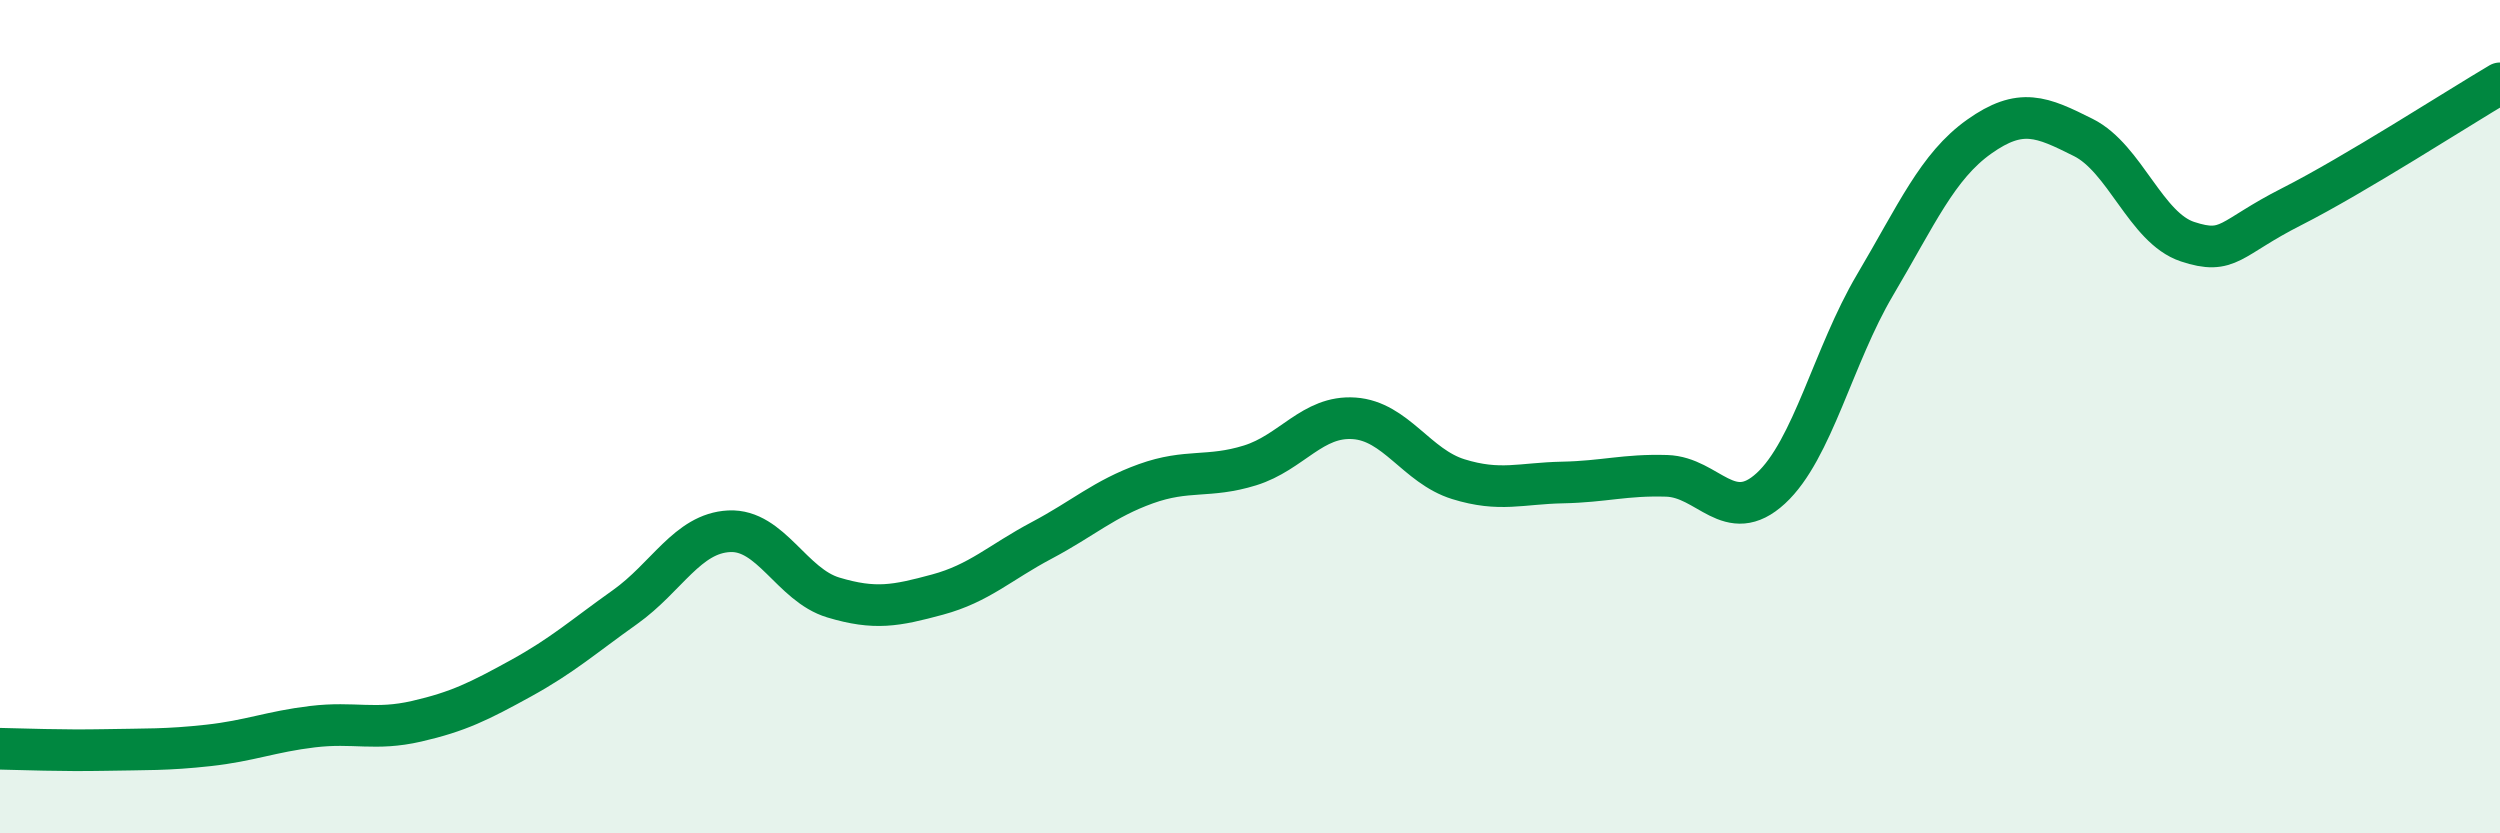
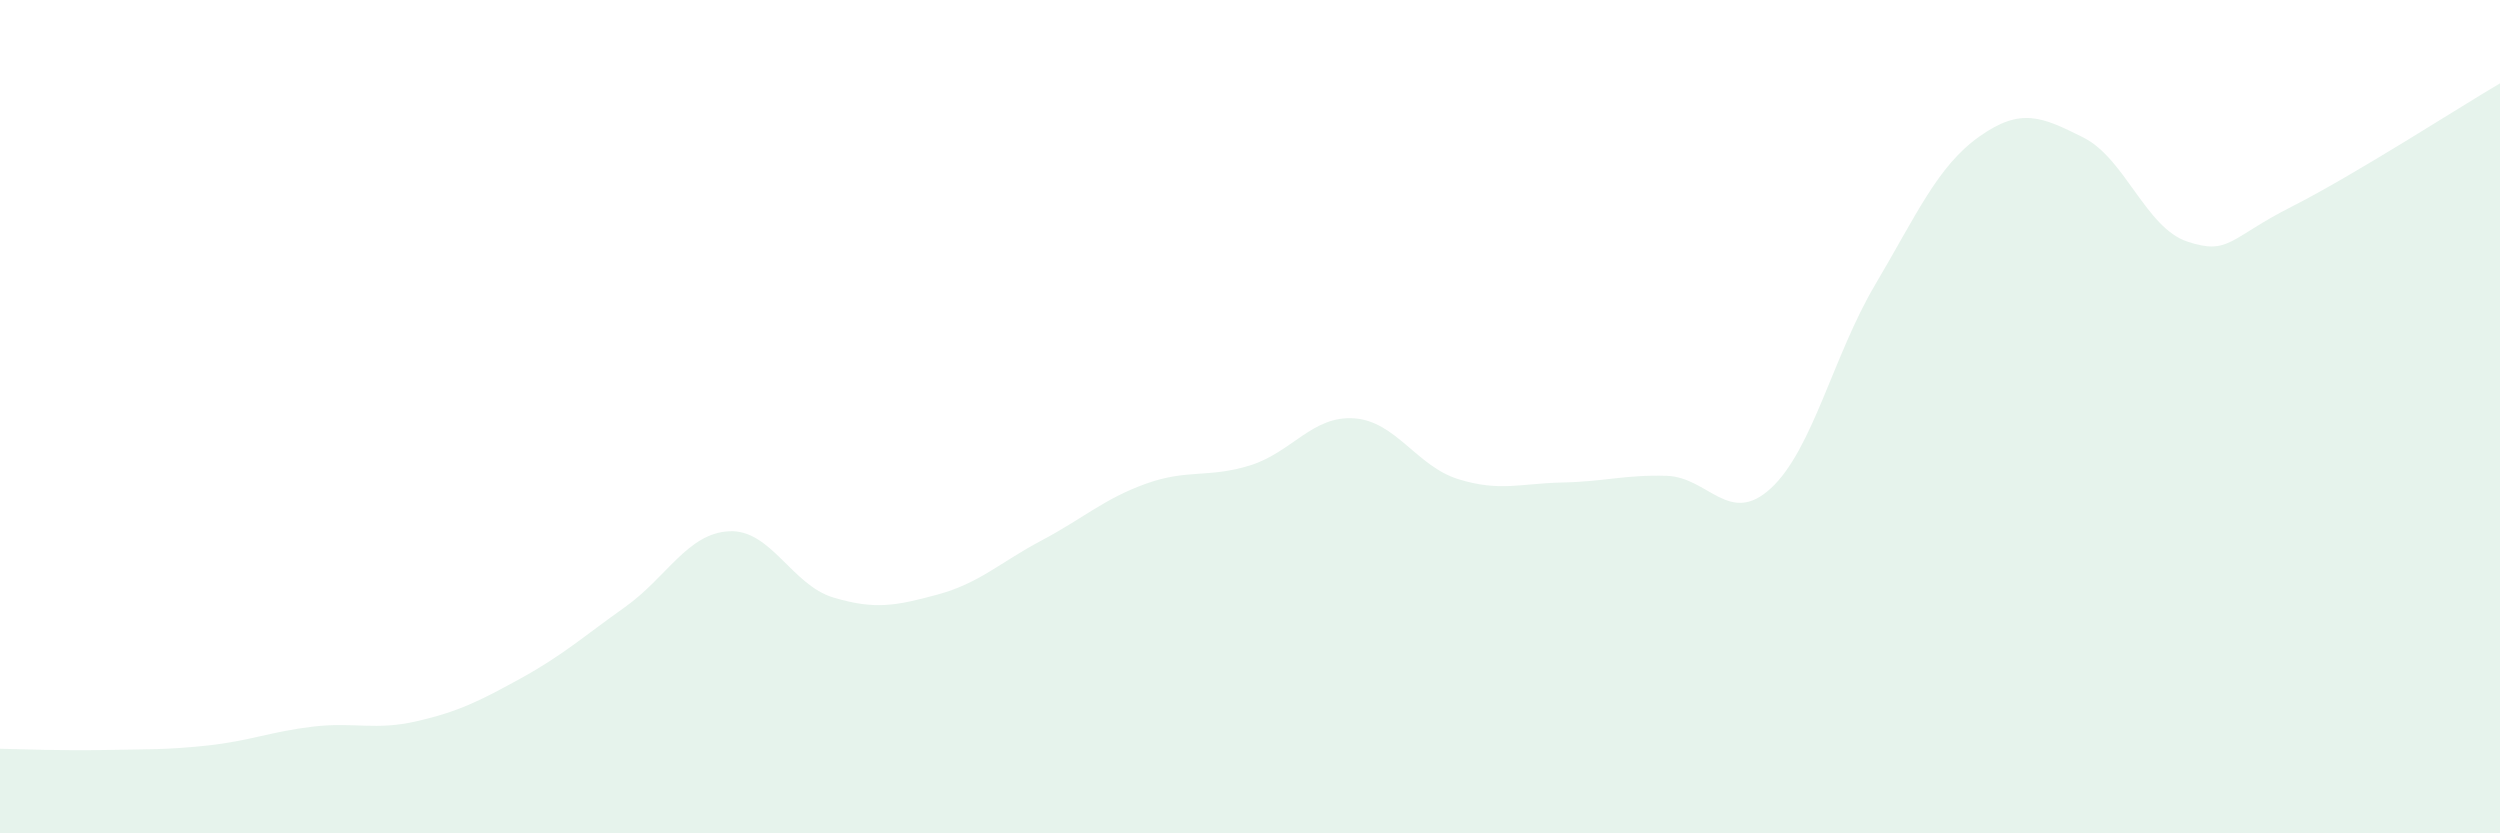
<svg xmlns="http://www.w3.org/2000/svg" width="60" height="20" viewBox="0 0 60 20">
  <path d="M 0,17.97 C 0.5,17.98 1.5,18.02 2.5,18 C 3.5,17.98 4,18 5,17.89 C 6,17.78 6.5,17.56 7.5,17.44 C 8.5,17.32 9,17.54 10,17.31 C 11,17.08 11.5,16.83 12.5,16.28 C 13.5,15.73 14,15.28 15,14.57 C 16,13.86 16.5,12.8 17.5,12.75 C 18.5,12.7 19,14.04 20,14.34 C 21,14.64 21.5,14.54 22.5,14.27 C 23.5,14 24,13.5 25,12.97 C 26,12.44 26.5,11.97 27.5,11.61 C 28.5,11.25 29,11.48 30,11.17 C 31,10.86 31.5,9.97 32.5,10.04 C 33.5,10.11 34,11.19 35,11.5 C 36,11.81 36.5,11.6 37.5,11.58 C 38.5,11.56 39,11.39 40,11.42 C 41,11.45 41.5,12.64 42.5,11.72 C 43.5,10.8 44,8.53 45,6.84 C 46,5.15 46.5,3.99 47.5,3.28 C 48.5,2.57 49,2.8 50,3.3 C 51,3.8 51.5,5.47 52.5,5.8 C 53.5,6.13 53.5,5.72 55,4.96 C 56.5,4.2 59,2.59 60,2L60 20L0 20Z" fill="#008740" opacity="0.1" stroke-linecap="round" stroke-linejoin="round" />
-   <path d="M 0,17.97 C 0.5,17.98 1.5,18.02 2.5,18 C 3.5,17.98 4,18 5,17.89 C 6,17.78 6.5,17.56 7.5,17.44 C 8.5,17.32 9,17.54 10,17.31 C 11,17.08 11.5,16.83 12.5,16.28 C 13.5,15.73 14,15.28 15,14.57 C 16,13.86 16.5,12.8 17.5,12.75 C 18.5,12.7 19,14.04 20,14.34 C 21,14.64 21.5,14.54 22.5,14.27 C 23.5,14 24,13.5 25,12.97 C 26,12.44 26.5,11.97 27.5,11.61 C 28.5,11.25 29,11.48 30,11.17 C 31,10.86 31.5,9.97 32.5,10.04 C 33.5,10.11 34,11.19 35,11.5 C 36,11.81 36.5,11.6 37.5,11.58 C 38.5,11.56 39,11.39 40,11.42 C 41,11.45 41.5,12.64 42.5,11.72 C 43.5,10.8 44,8.53 45,6.84 C 46,5.15 46.5,3.99 47.5,3.28 C 48.5,2.57 49,2.8 50,3.3 C 51,3.8 51.5,5.47 52.5,5.8 C 53.5,6.13 53.5,5.72 55,4.96 C 56.5,4.2 59,2.59 60,2" stroke="#008740" stroke-width="1" fill="none" stroke-linecap="round" stroke-linejoin="round" />
</svg>